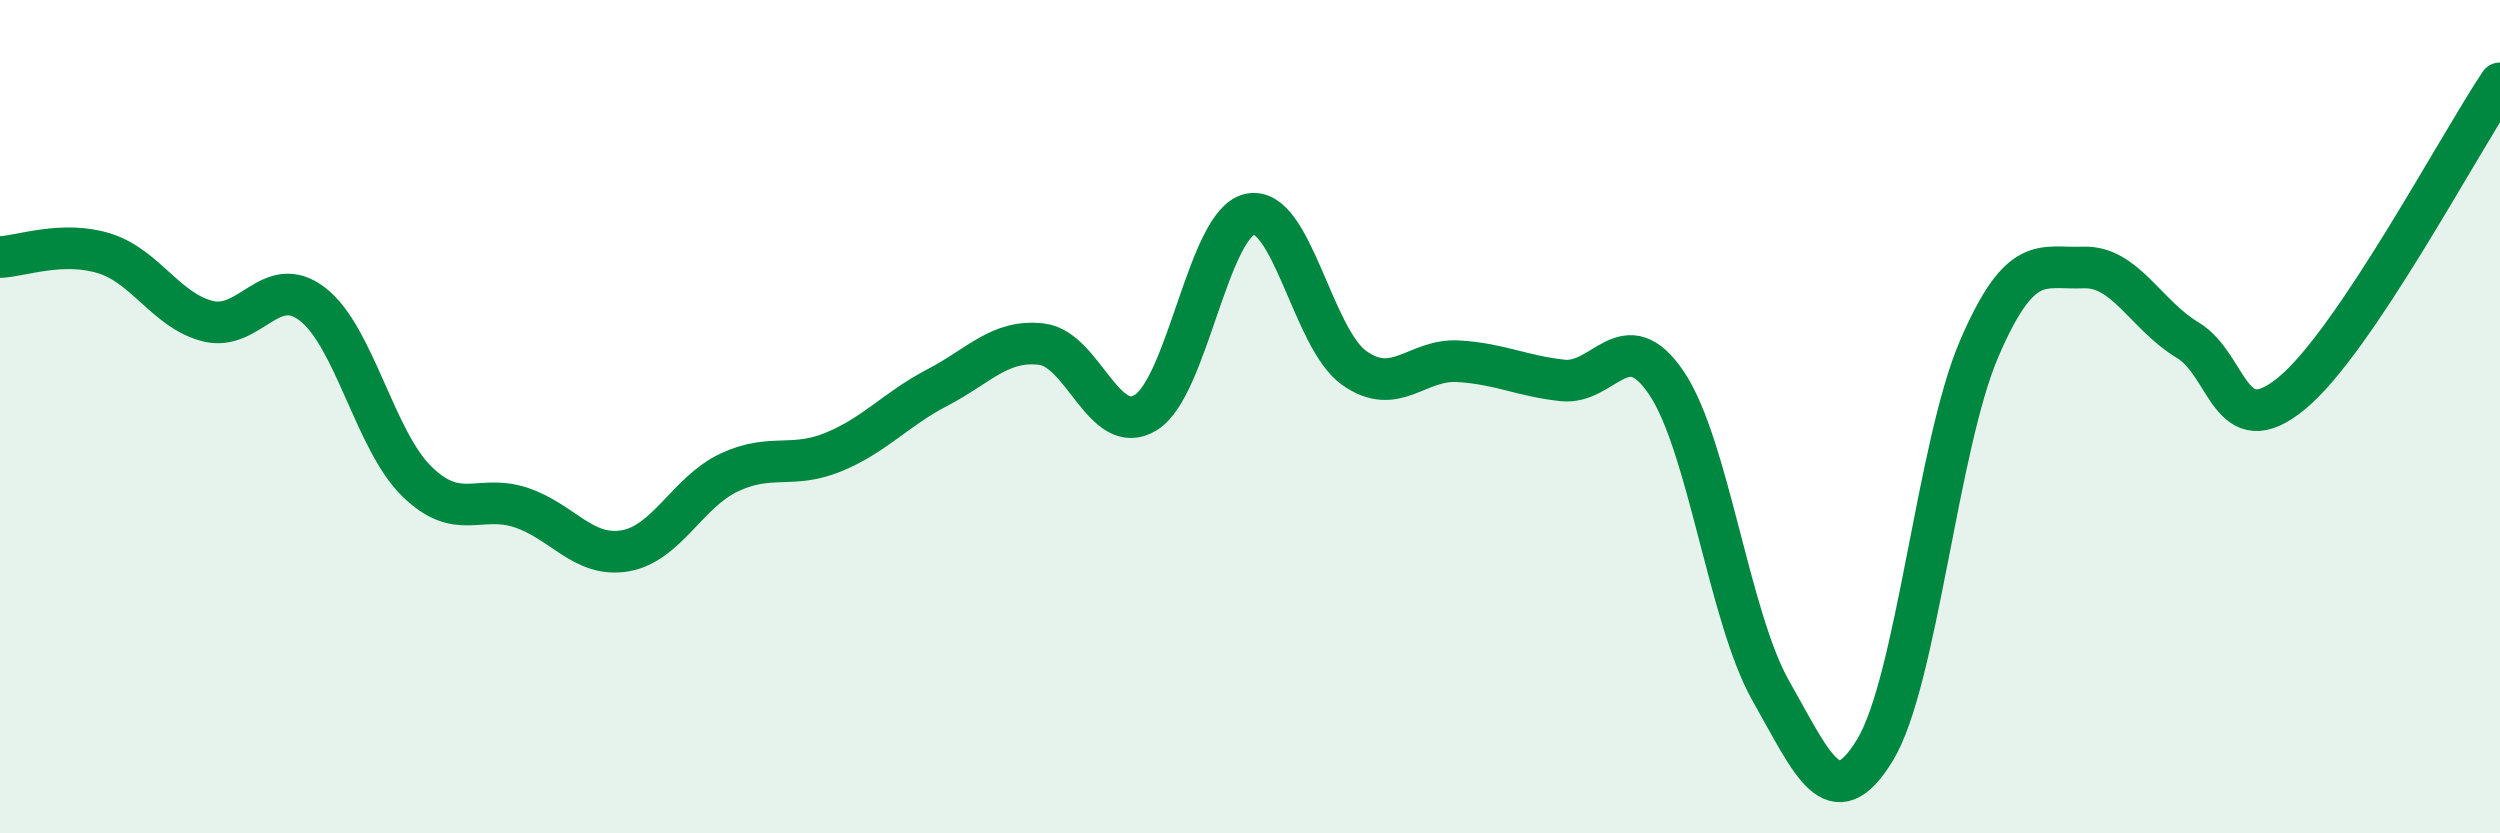
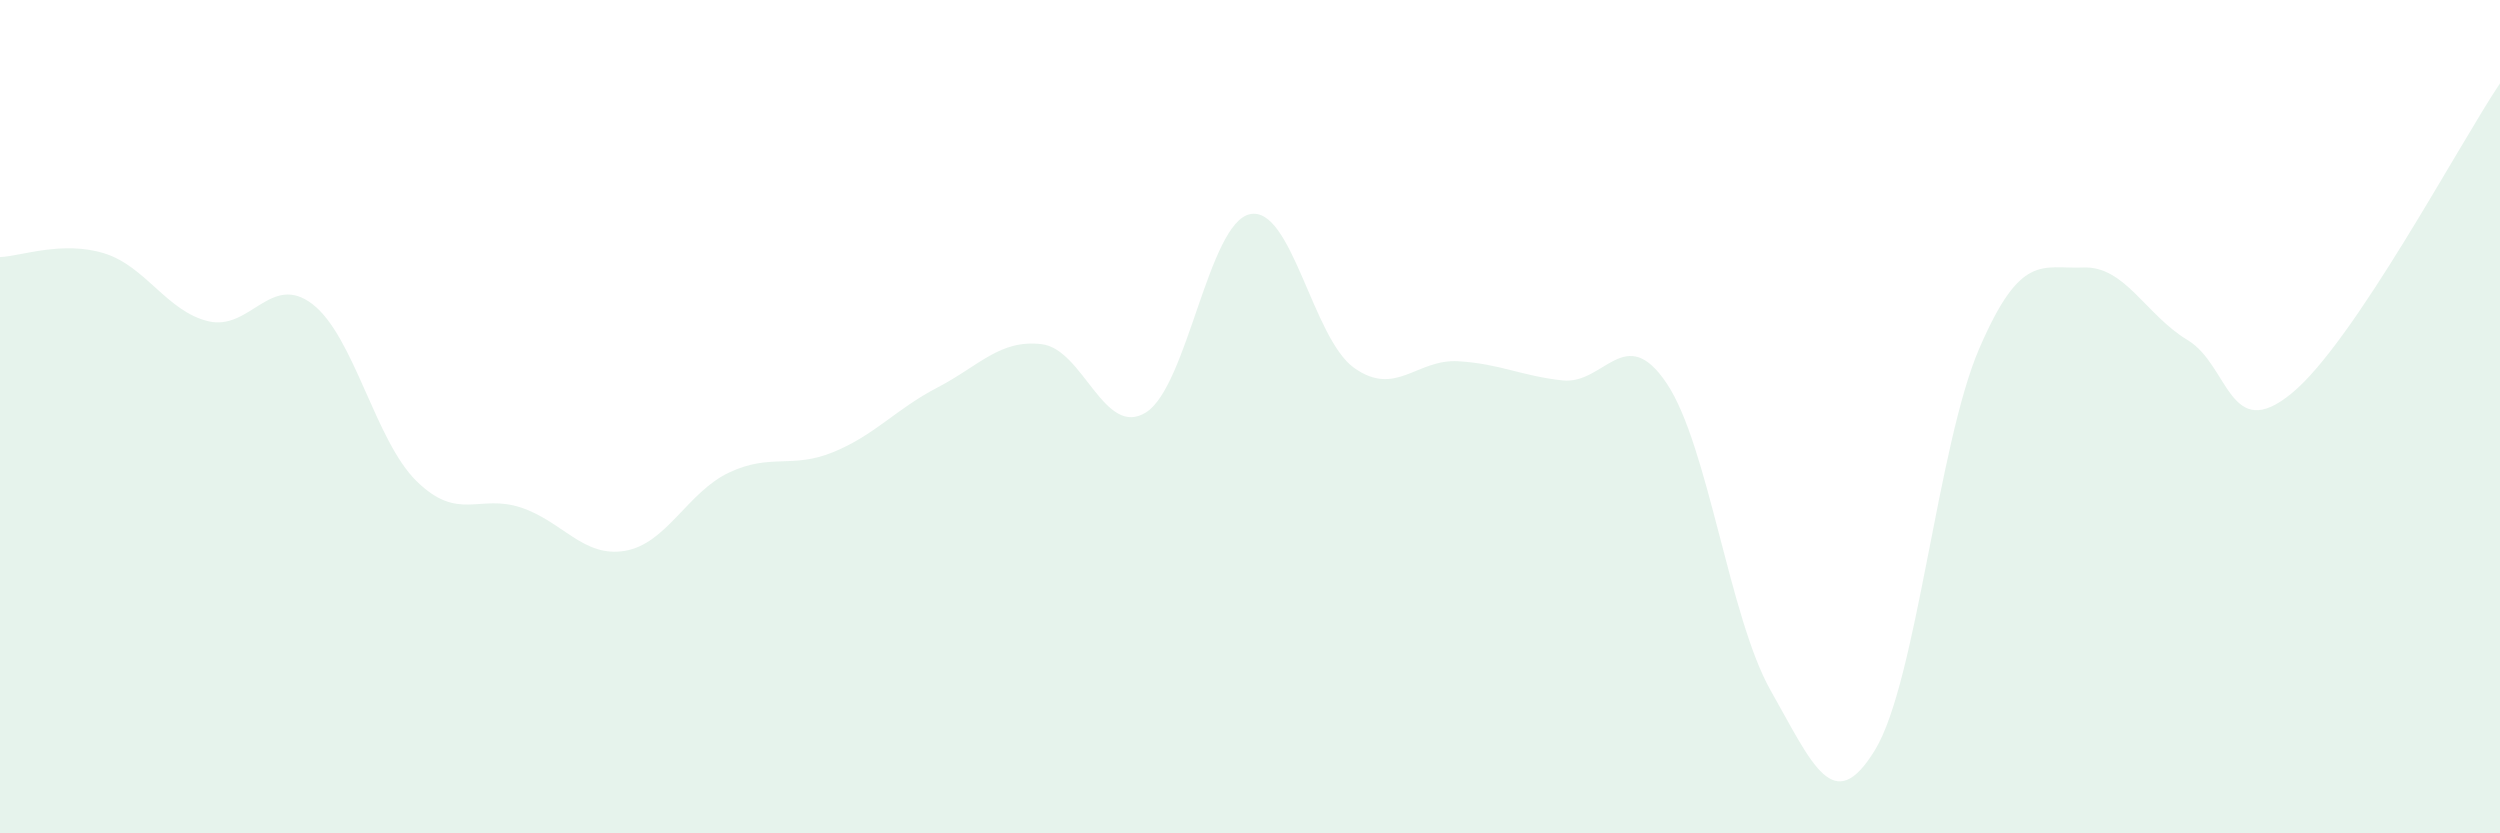
<svg xmlns="http://www.w3.org/2000/svg" width="60" height="20" viewBox="0 0 60 20">
  <path d="M 0,6.17 C 0.5,6.15 1.5,5.77 2.5,6.08 C 3.5,6.39 4,7.47 5,7.71 C 6,7.95 6.5,6.53 7.5,7.3 C 8.5,8.07 9,10.57 10,11.55 C 11,12.53 11.5,11.85 12.5,12.18 C 13.5,12.51 14,13.39 15,13.22 C 16,13.05 16.5,11.81 17.5,11.34 C 18.5,10.87 19,11.26 20,10.85 C 21,10.44 21.5,9.82 22.5,9.3 C 23.5,8.78 24,8.14 25,8.26 C 26,8.38 26.5,10.52 27.5,9.9 C 28.5,9.28 29,5.35 30,5.14 C 31,4.93 31.5,8.12 32.5,8.83 C 33.5,9.54 34,8.61 35,8.67 C 36,8.73 36.5,9.02 37.5,9.13 C 38.5,9.24 39,7.71 40,9.2 C 41,10.69 41.5,14.82 42.5,16.58 C 43.5,18.34 44,19.64 45,18 C 46,16.36 46.5,10.69 47.5,8.37 C 48.5,6.05 49,6.46 50,6.42 C 51,6.38 51.5,7.56 52.5,8.16 C 53.5,8.76 53.5,10.67 55,9.44 C 56.5,8.21 59,3.49 60,2L60 20L0 20Z" fill="#008740" opacity="0.1" stroke-linecap="round" stroke-linejoin="round" />
-   <path d="M 0,6.17 C 0.5,6.15 1.5,5.77 2.5,6.08 C 3.5,6.39 4,7.47 5,7.71 C 6,7.95 6.5,6.53 7.5,7.3 C 8.5,8.07 9,10.57 10,11.55 C 11,12.53 11.5,11.85 12.5,12.18 C 13.5,12.51 14,13.39 15,13.22 C 16,13.05 16.5,11.81 17.5,11.34 C 18.5,10.87 19,11.26 20,10.85 C 21,10.44 21.5,9.82 22.5,9.3 C 23.5,8.78 24,8.14 25,8.26 C 26,8.38 26.5,10.52 27.5,9.9 C 28.5,9.28 29,5.35 30,5.14 C 31,4.93 31.5,8.12 32.5,8.83 C 33.5,9.54 34,8.61 35,8.67 C 36,8.73 36.5,9.02 37.5,9.13 C 38.5,9.24 39,7.71 40,9.2 C 41,10.69 41.5,14.82 42.5,16.58 C 43.5,18.34 44,19.64 45,18 C 46,16.36 46.5,10.69 47.5,8.37 C 48.5,6.05 49,6.46 50,6.42 C 51,6.38 51.5,7.56 52.5,8.16 C 53.5,8.76 53.5,10.67 55,9.44 C 56.5,8.21 59,3.49 60,2" stroke="#008740" stroke-width="1" fill="none" stroke-linecap="round" stroke-linejoin="round" />
</svg>